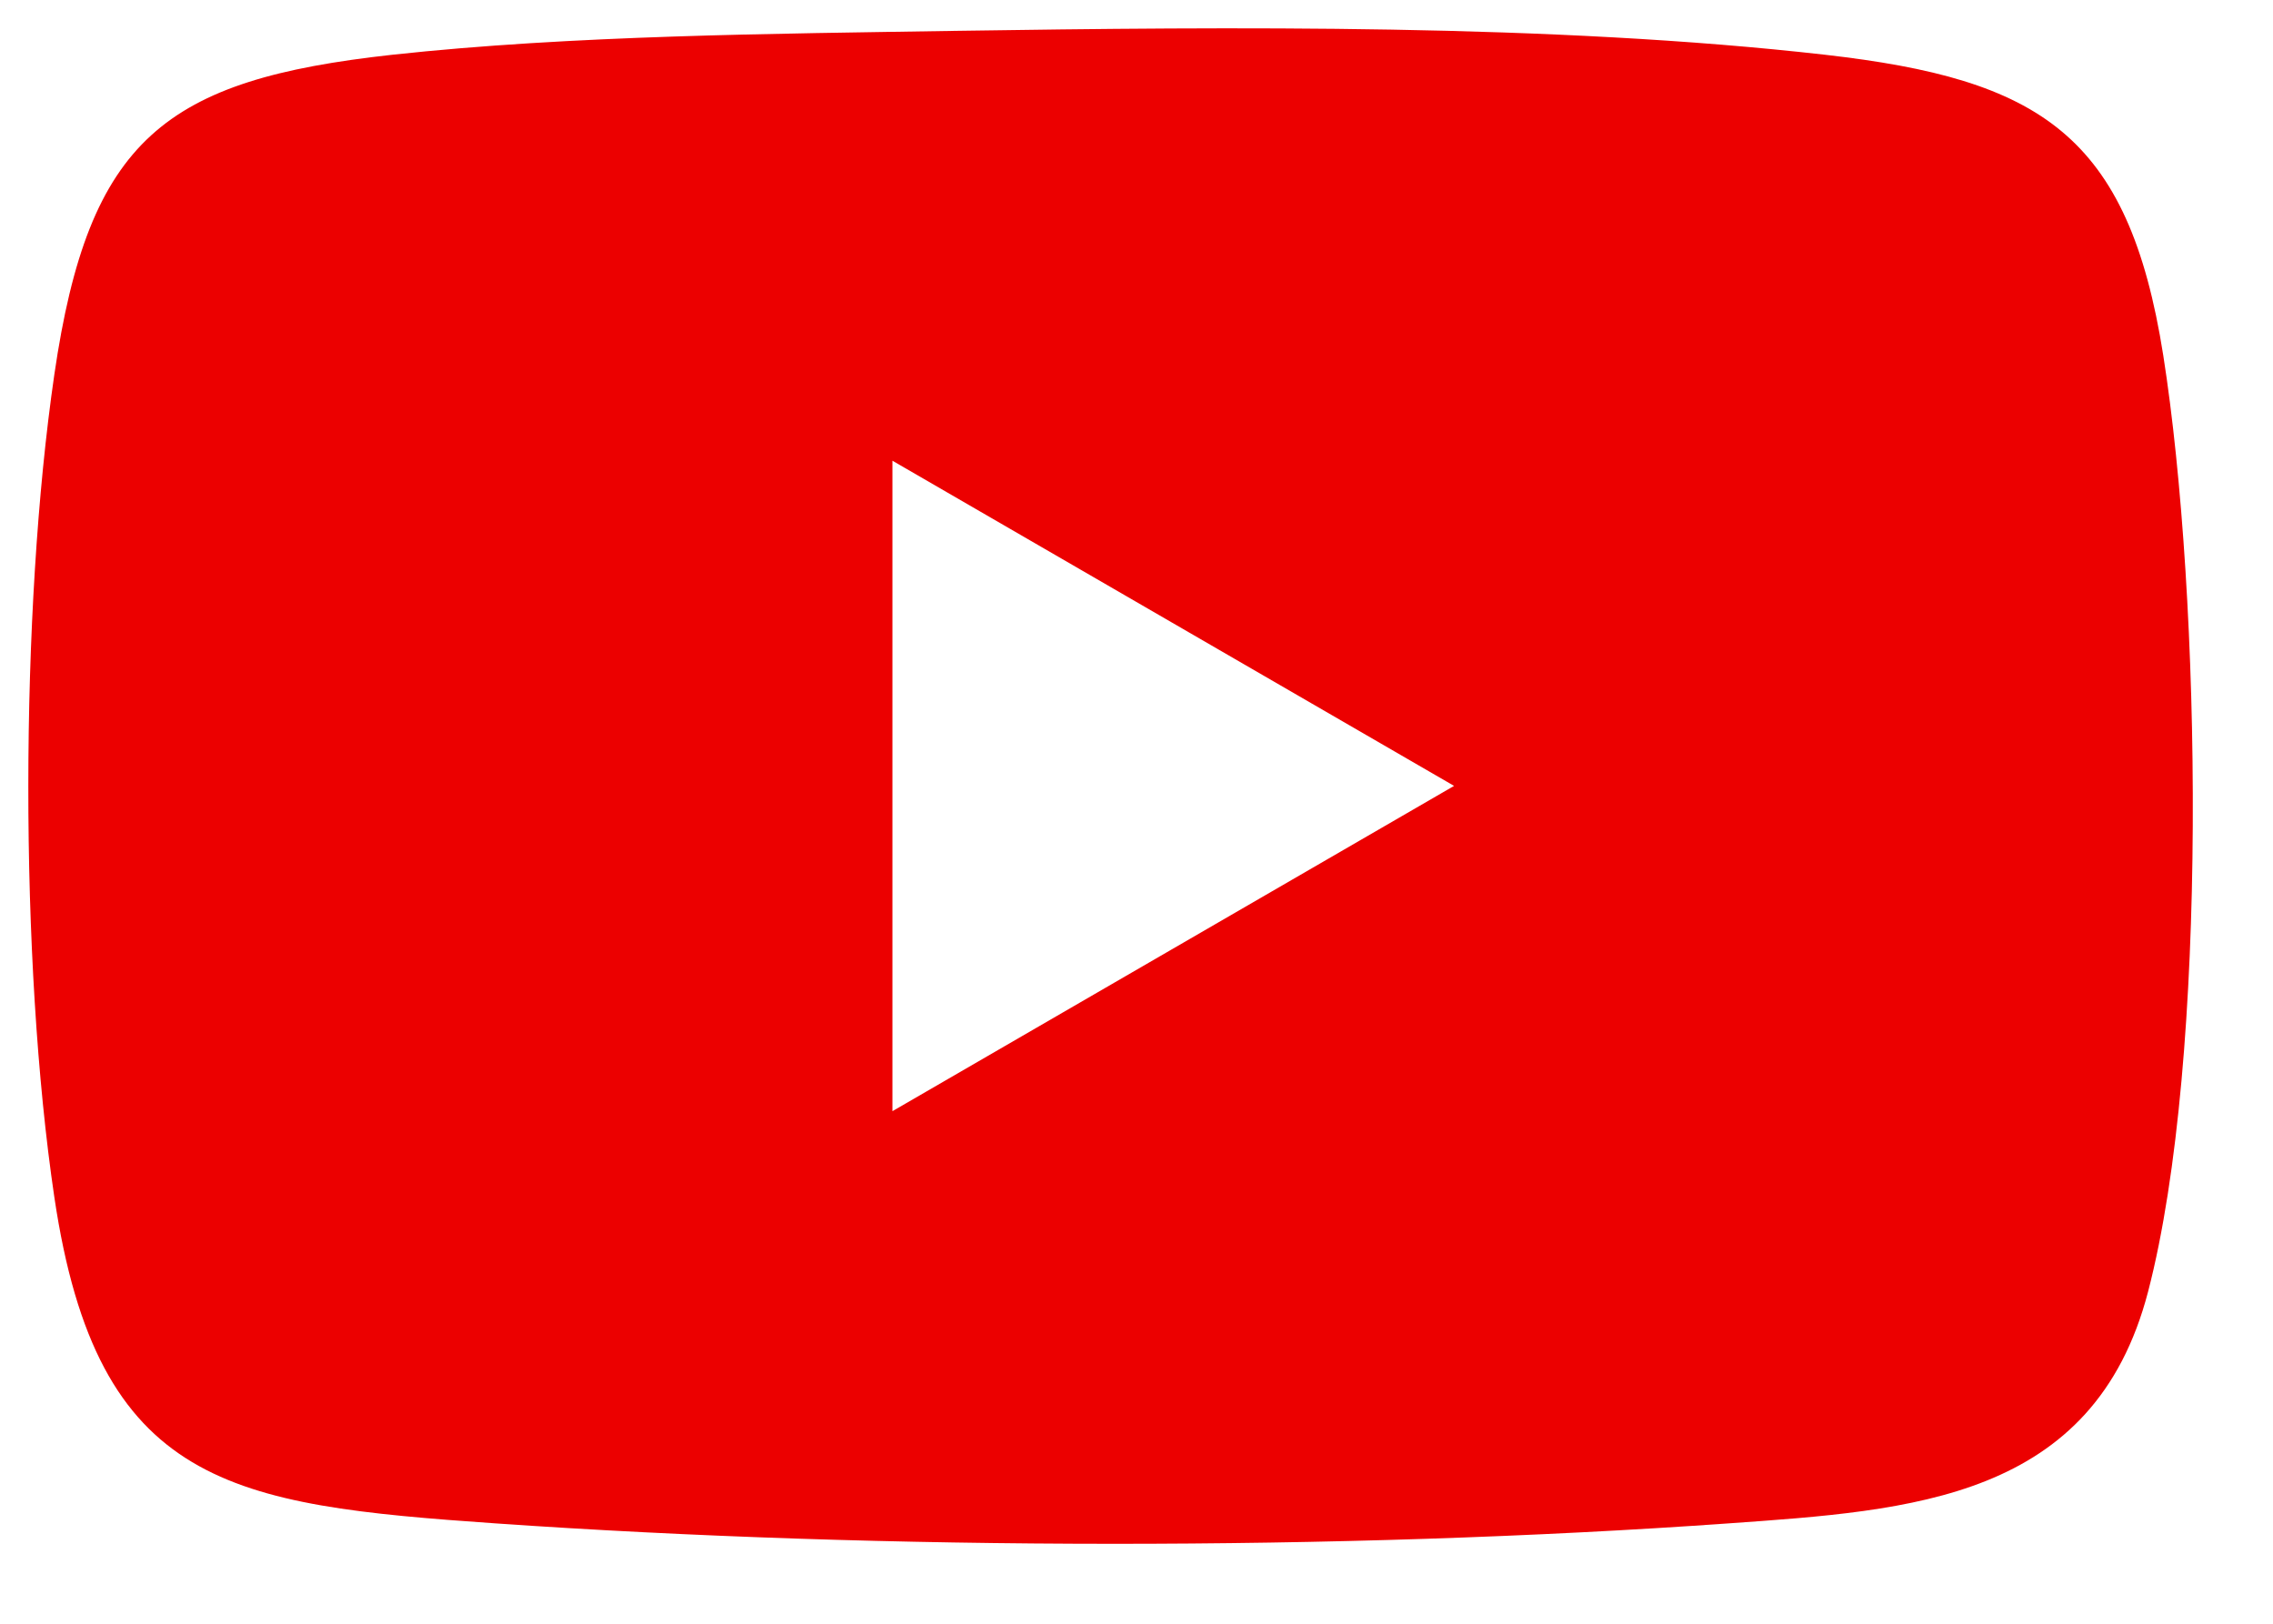
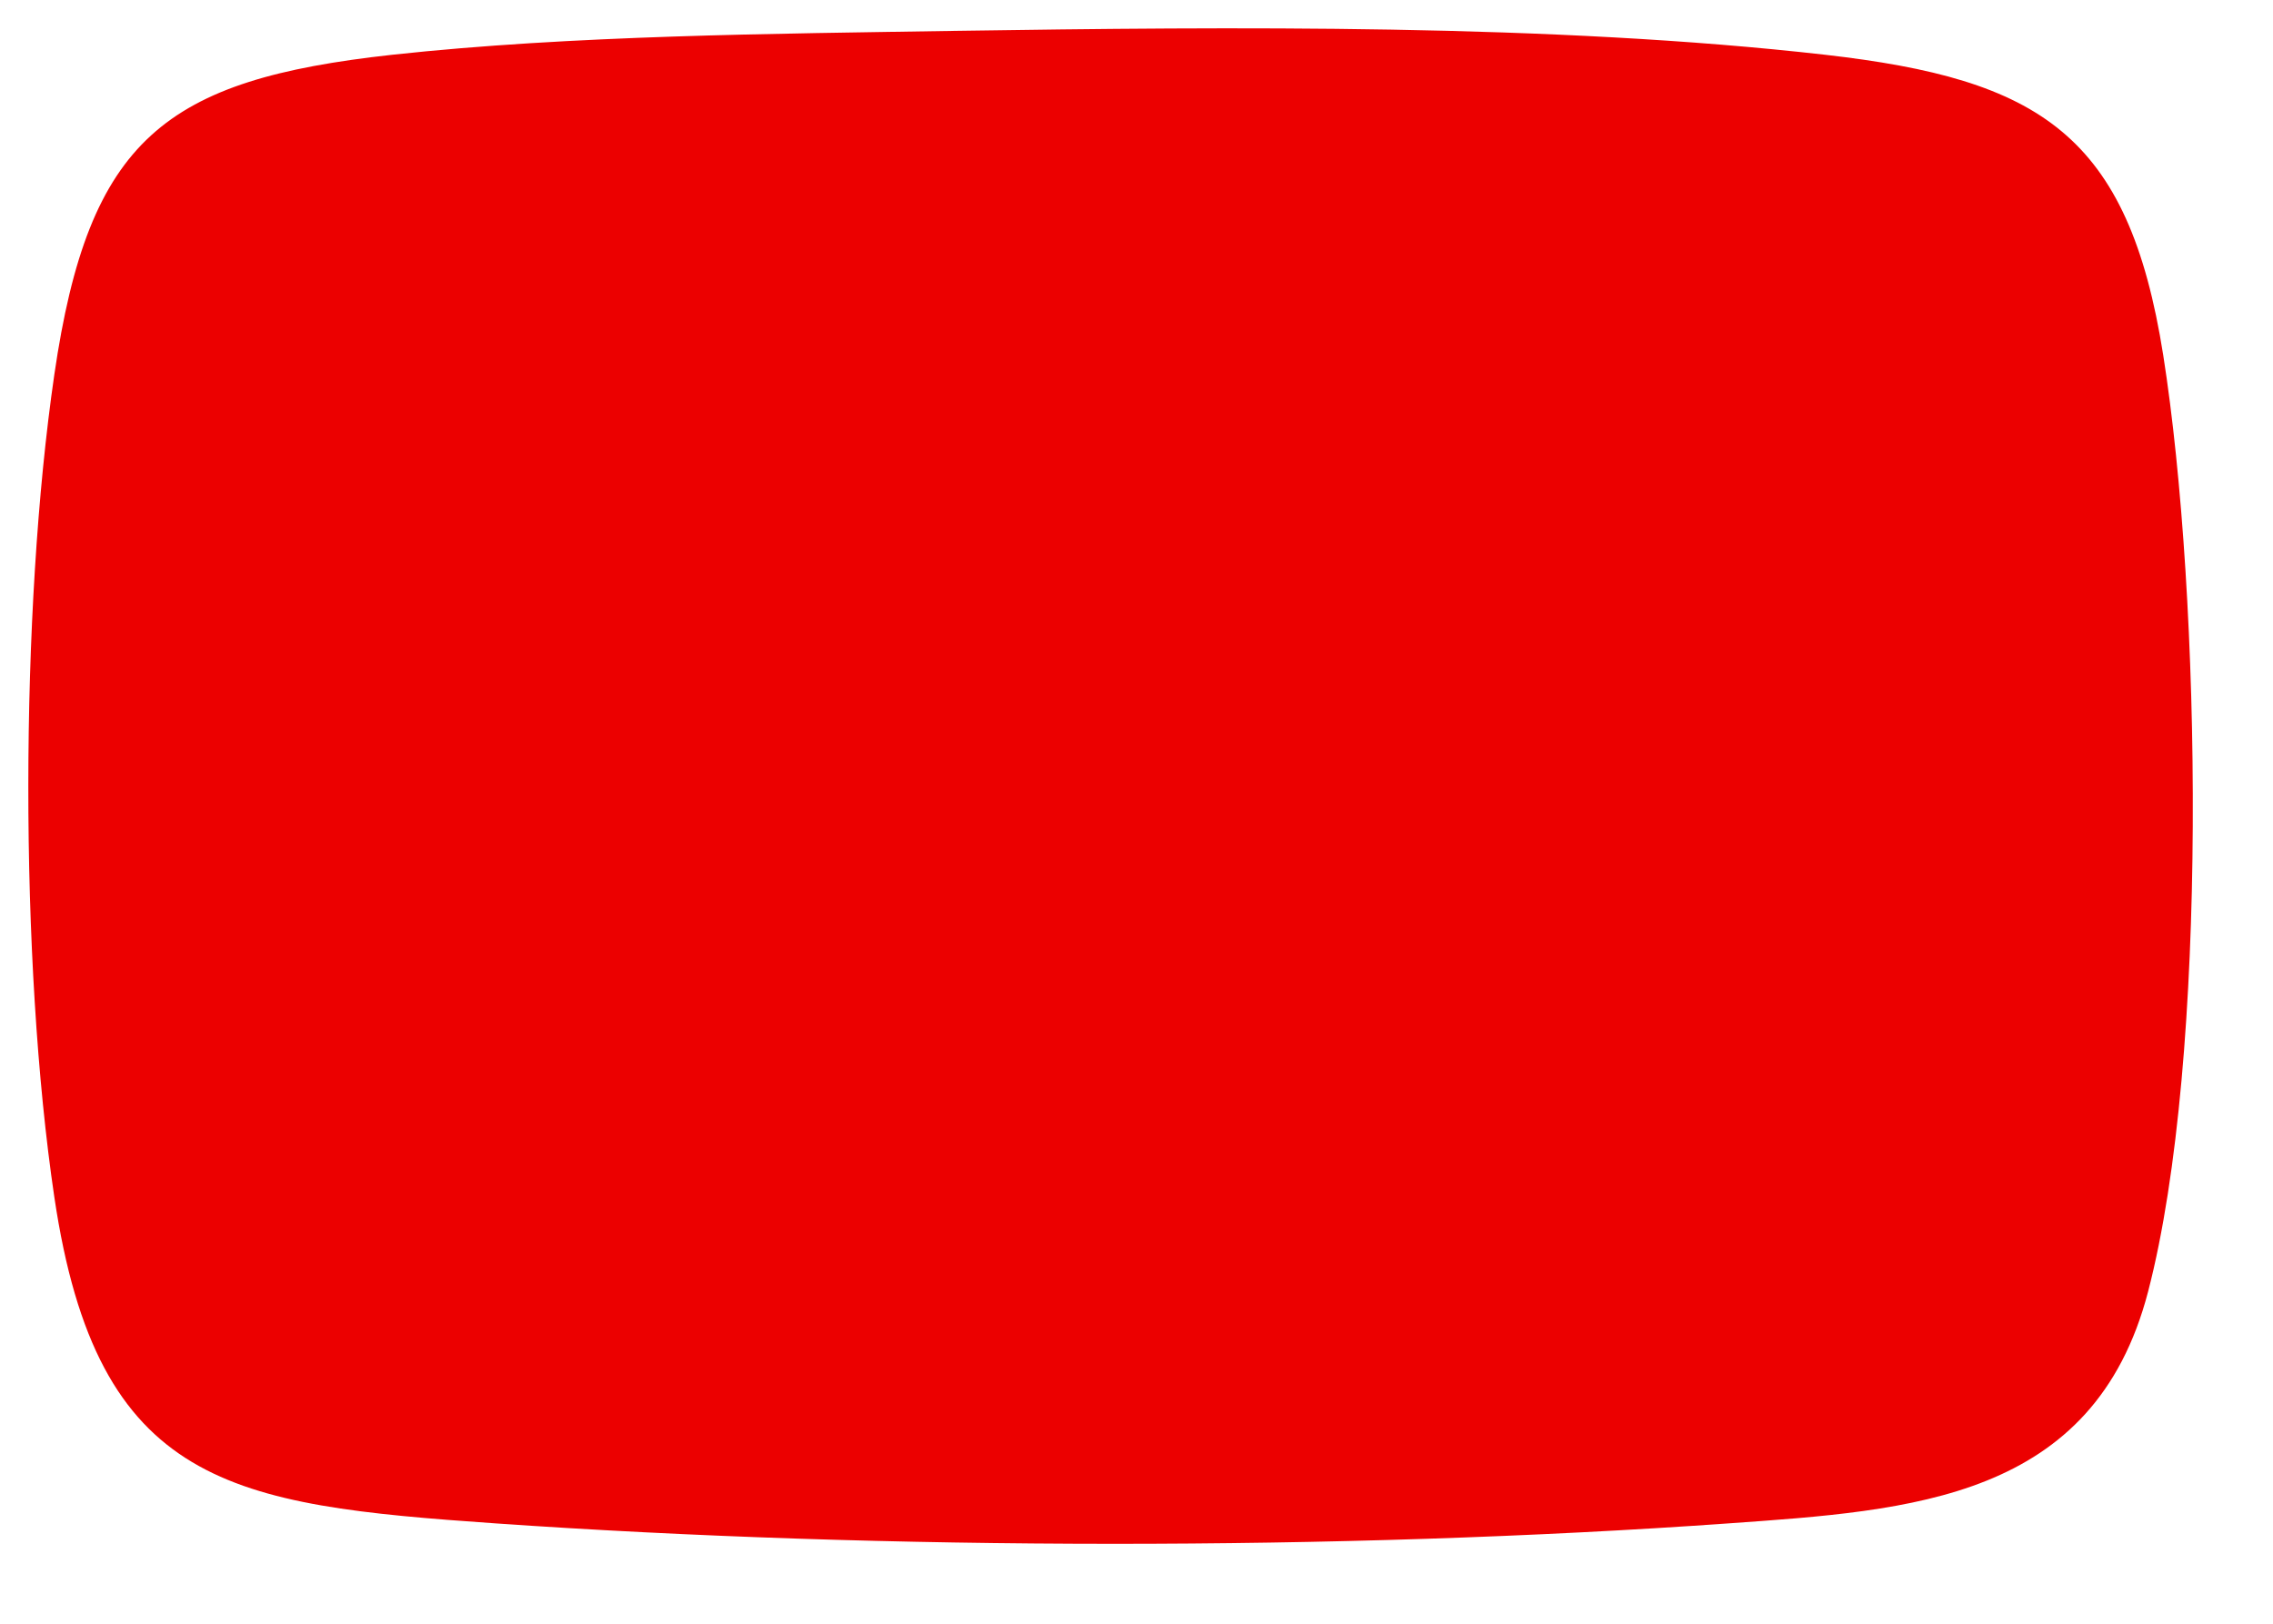
<svg xmlns="http://www.w3.org/2000/svg" width="21" height="15" viewBox="0 0 21 15" fill="none">
-   <path d="M8.83 0.285C11.378 0.247 14.343 0.219 16.863 0.506C18.842 0.732 19.664 1.238 19.986 3.282C20.337 5.514 20.409 9.768 19.846 11.932C19.345 13.855 17.659 13.953 15.969 14.073C12.389 14.327 8.159 14.322 4.579 14.073C2.139 13.903 0.899 13.737 0.502 11.059C0.179 8.881 0.184 5.64 0.502 3.46C0.82 1.279 1.525 0.737 3.623 0.506C5.287 0.325 7.148 0.312 8.83 0.285ZM8.245 10.265L13.434 7.26L8.245 4.256V10.267V10.265Z" fill="#EC0000" />
+   <path d="M8.83 0.285C11.378 0.247 14.343 0.219 16.863 0.506C18.842 0.732 19.664 1.238 19.986 3.282C20.337 5.514 20.409 9.768 19.846 11.932C19.345 13.855 17.659 13.953 15.969 14.073C12.389 14.327 8.159 14.322 4.579 14.073C2.139 13.903 0.899 13.737 0.502 11.059C0.179 8.881 0.184 5.64 0.502 3.46C0.82 1.279 1.525 0.737 3.623 0.506C5.287 0.325 7.148 0.312 8.83 0.285ZM8.245 10.265L13.434 7.26V10.267V10.265Z" fill="#EC0000" />
</svg>